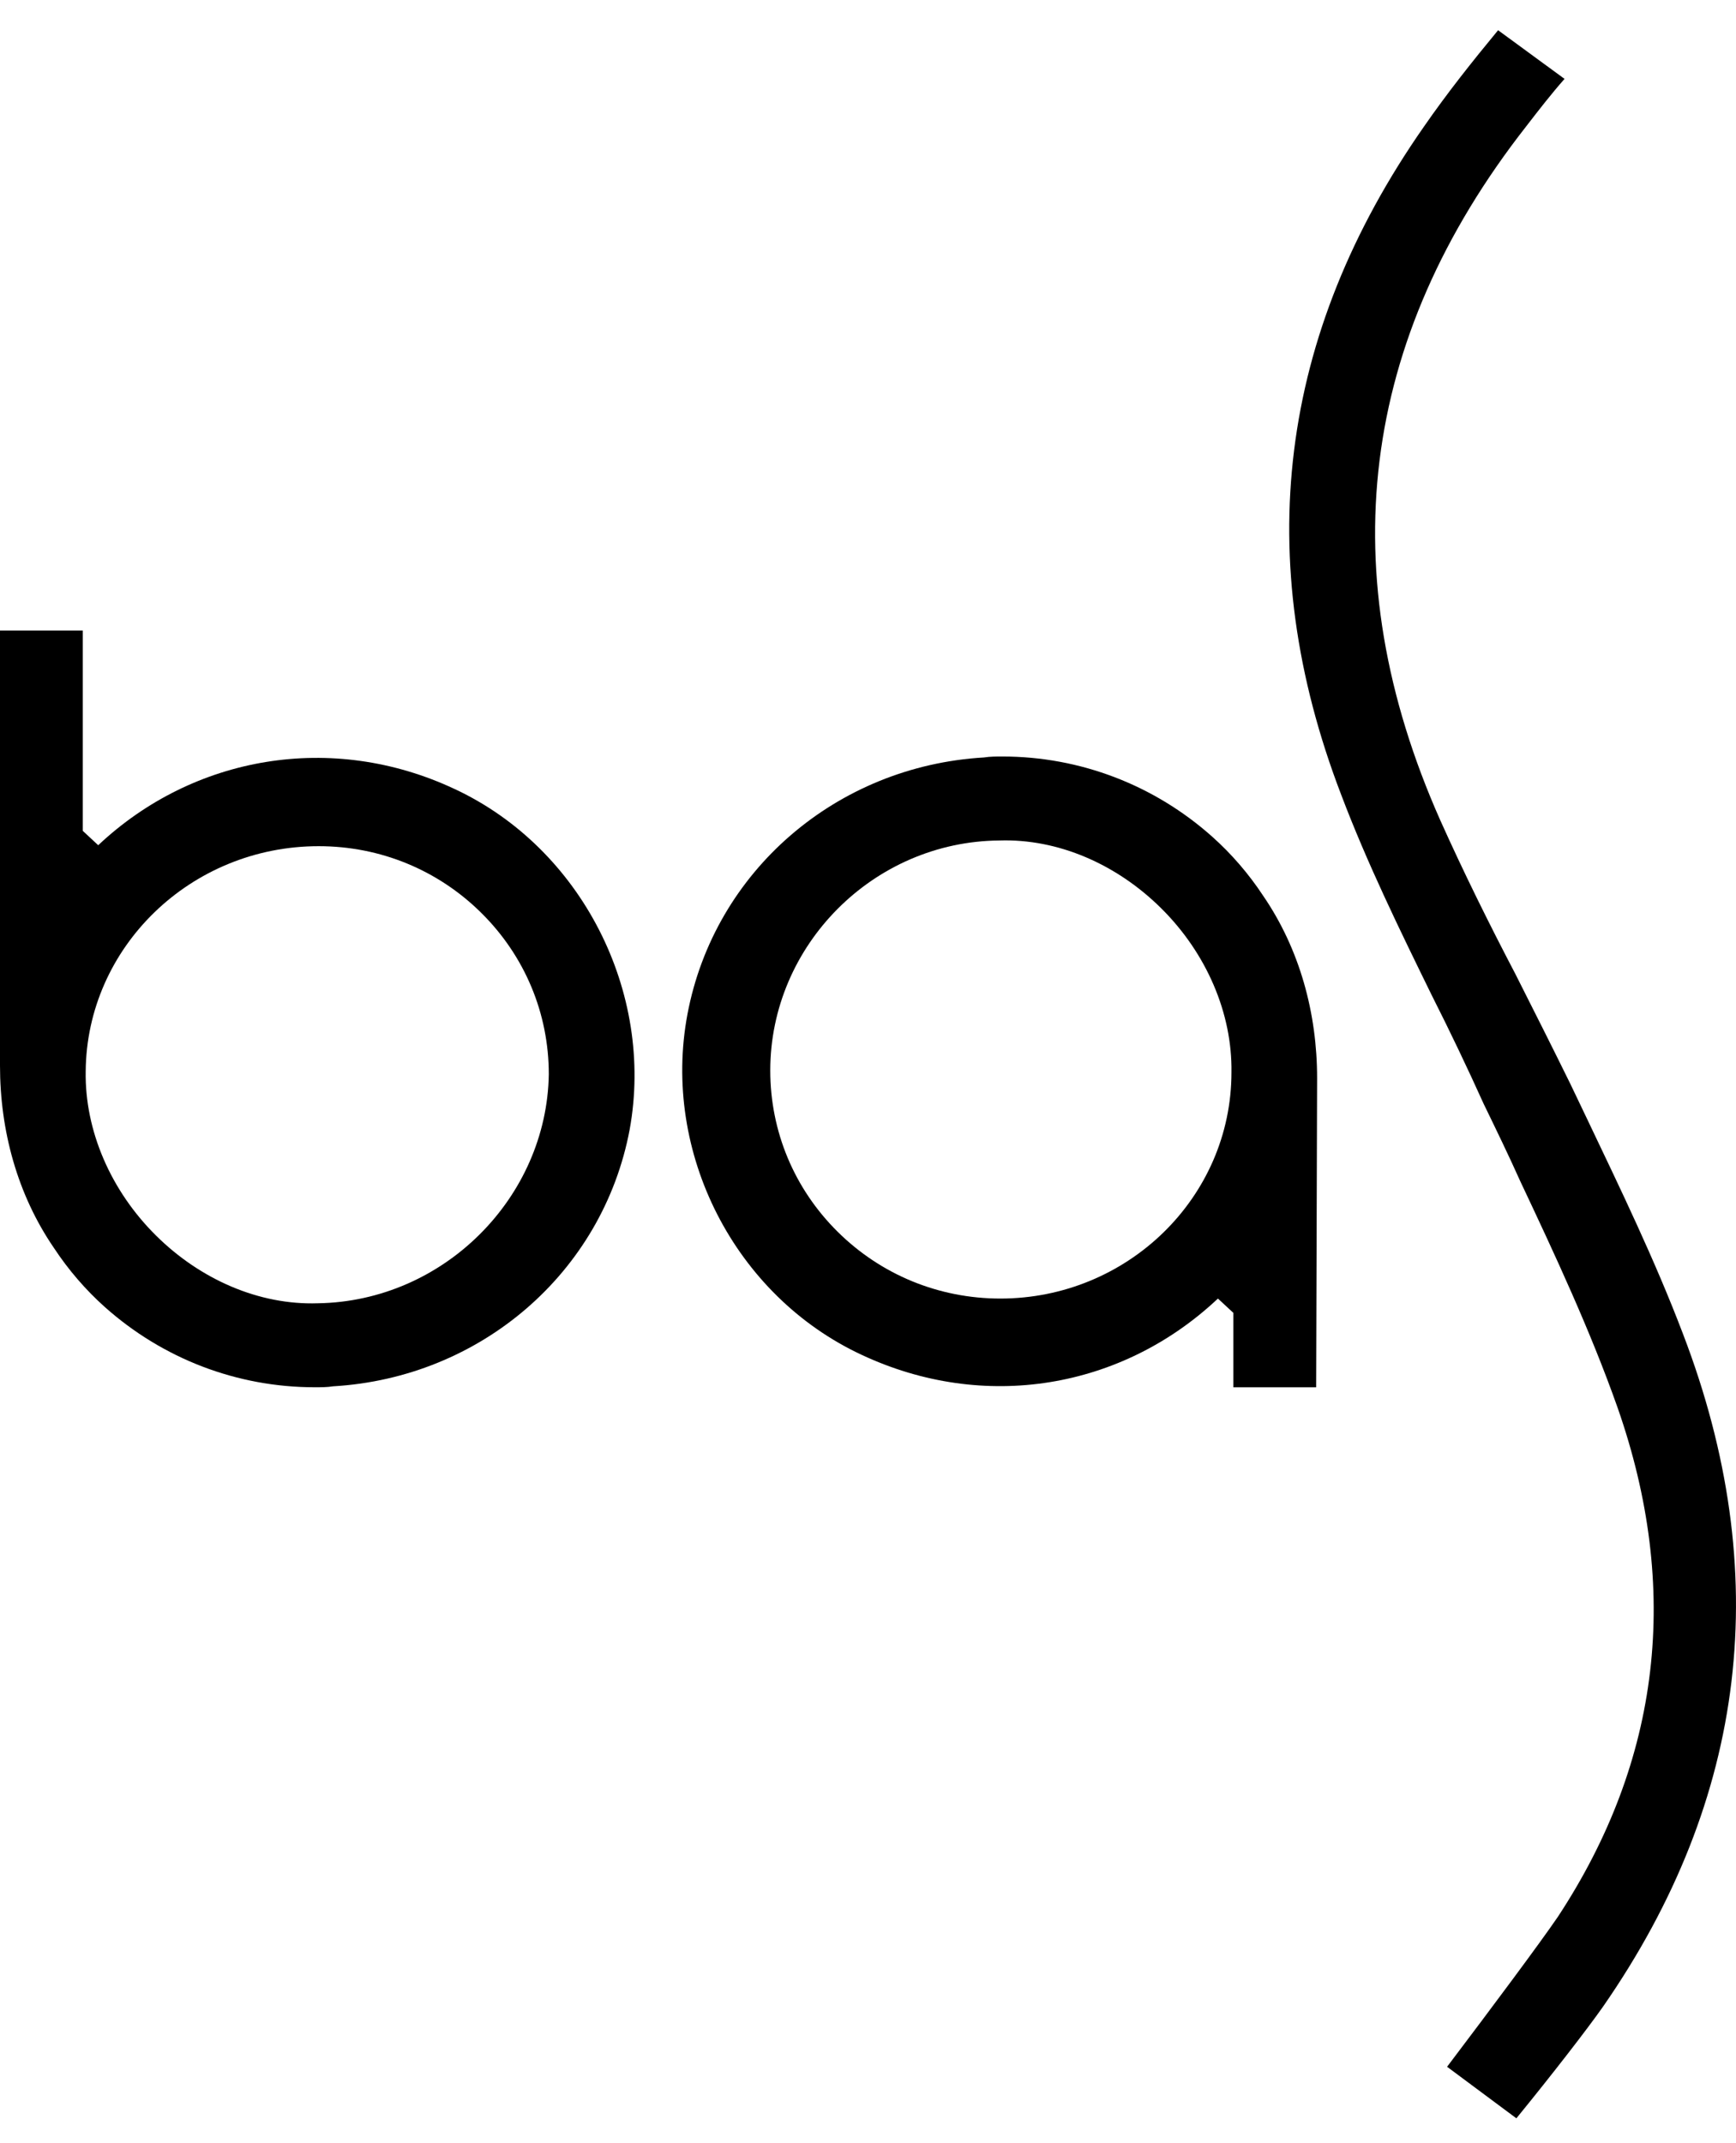
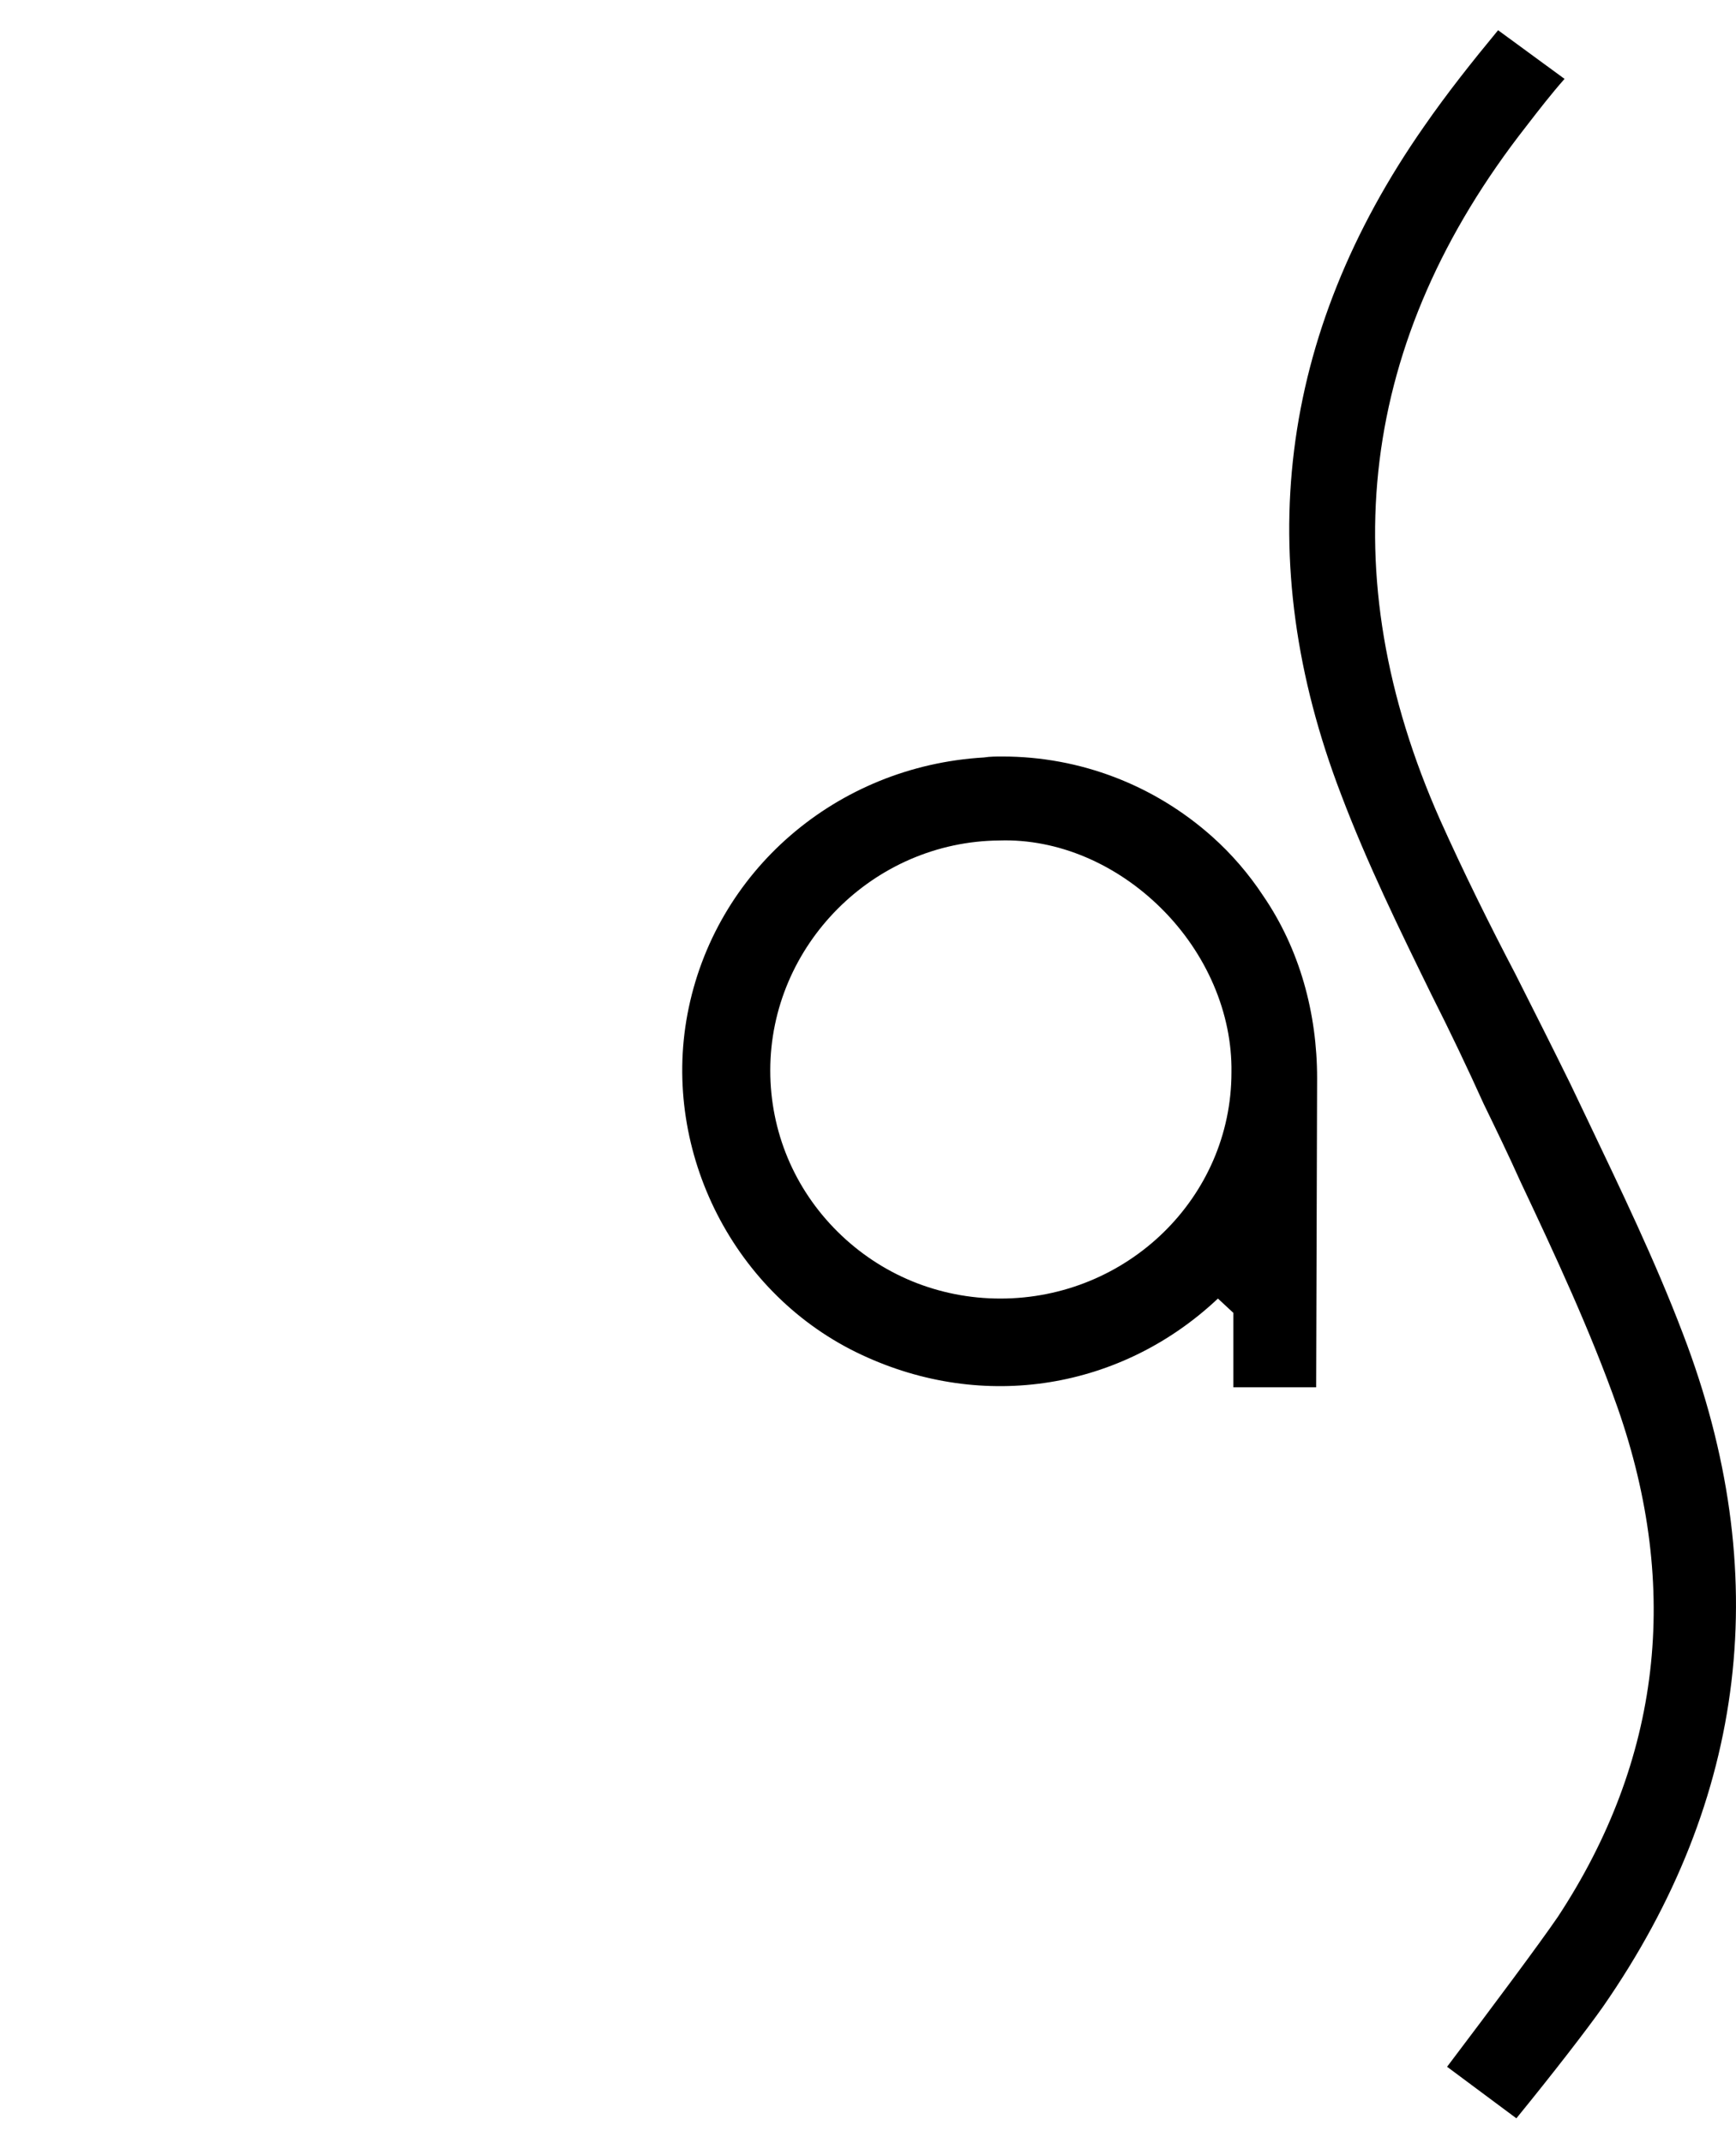
<svg xmlns="http://www.w3.org/2000/svg" viewBox="0 0 47 58" fill="none" class="contain">
  <g fill="currentColor">
    <path d="M43.4 54.308C42.983 54.902 42.045 56.116 41.054 57.33L39.178 55.935C40.429 54.282 41.68 52.603 42.175 51.88C44.964 47.644 45.512 42.995 43.791 38.088C43.061 36.021 42.097 33.955 41.158 31.966C40.846 31.269 40.507 30.572 40.168 29.874C39.725 28.893 39.256 27.911 38.76 26.93C37.9 25.174 37.014 23.366 36.31 21.506C33.86 15.126 34.616 9.057 38.552 3.426C39.178 2.522 39.855 1.67 40.559 0.818L42.358 2.135C41.993 2.548 41.654 2.987 41.315 3.426C36.805 9.186 36.023 15.514 38.995 22.203C39.621 23.598 40.324 25.019 41.028 26.362C41.523 27.343 42.019 28.325 42.514 29.332L42.983 30.313C43.869 32.173 44.808 34.11 45.564 36.099C48.04 42.556 47.31 48.677 43.4 54.308Z" />
    <path d="M35.659 29.178C35.659 27.422 35.19 25.691 34.2 24.245C33.809 23.651 33.34 23.108 32.818 22.643C31.254 21.249 29.247 20.474 27.136 20.474C26.979 20.474 26.797 20.474 26.64 20.5C22.652 20.732 19.342 23.573 18.612 27.448C17.908 31.192 19.889 35.067 23.33 36.668C26.64 38.218 30.368 37.598 32.974 35.144L33.392 35.532V37.546H35.633L35.659 29.178ZM27.084 35.144C25.415 35.144 23.851 34.498 22.678 33.336C21.505 32.174 20.854 30.624 20.854 28.971C20.854 25.588 23.643 22.773 27.058 22.747C28.648 22.695 30.238 23.392 31.437 24.581C32.662 25.794 33.365 27.422 33.34 29.023C33.34 32.407 30.524 35.144 27.084 35.144Z" />
-     <path d="M12.303 21.351C8.993 19.801 5.239 20.447 2.659 22.875L2.242 22.487V17.064H0V28.841C0 30.597 0.469 32.328 1.46 33.774C1.851 34.368 2.32 34.911 2.841 35.376C4.405 36.77 6.412 37.545 8.524 37.545C8.68 37.545 8.863 37.545 9.019 37.519C13.007 37.287 16.318 34.446 17.047 30.572C17.725 26.852 15.744 22.952 12.303 21.351ZM8.602 35.272C7.012 35.324 5.422 34.627 4.223 33.438C2.998 32.225 2.294 30.597 2.32 28.996C2.346 25.638 5.161 22.901 8.628 22.901C10.296 22.901 11.86 23.546 13.033 24.709C14.206 25.871 14.858 27.421 14.858 29.074C14.806 32.405 12.017 35.221 8.602 35.272Z" />
  </g>
</svg>